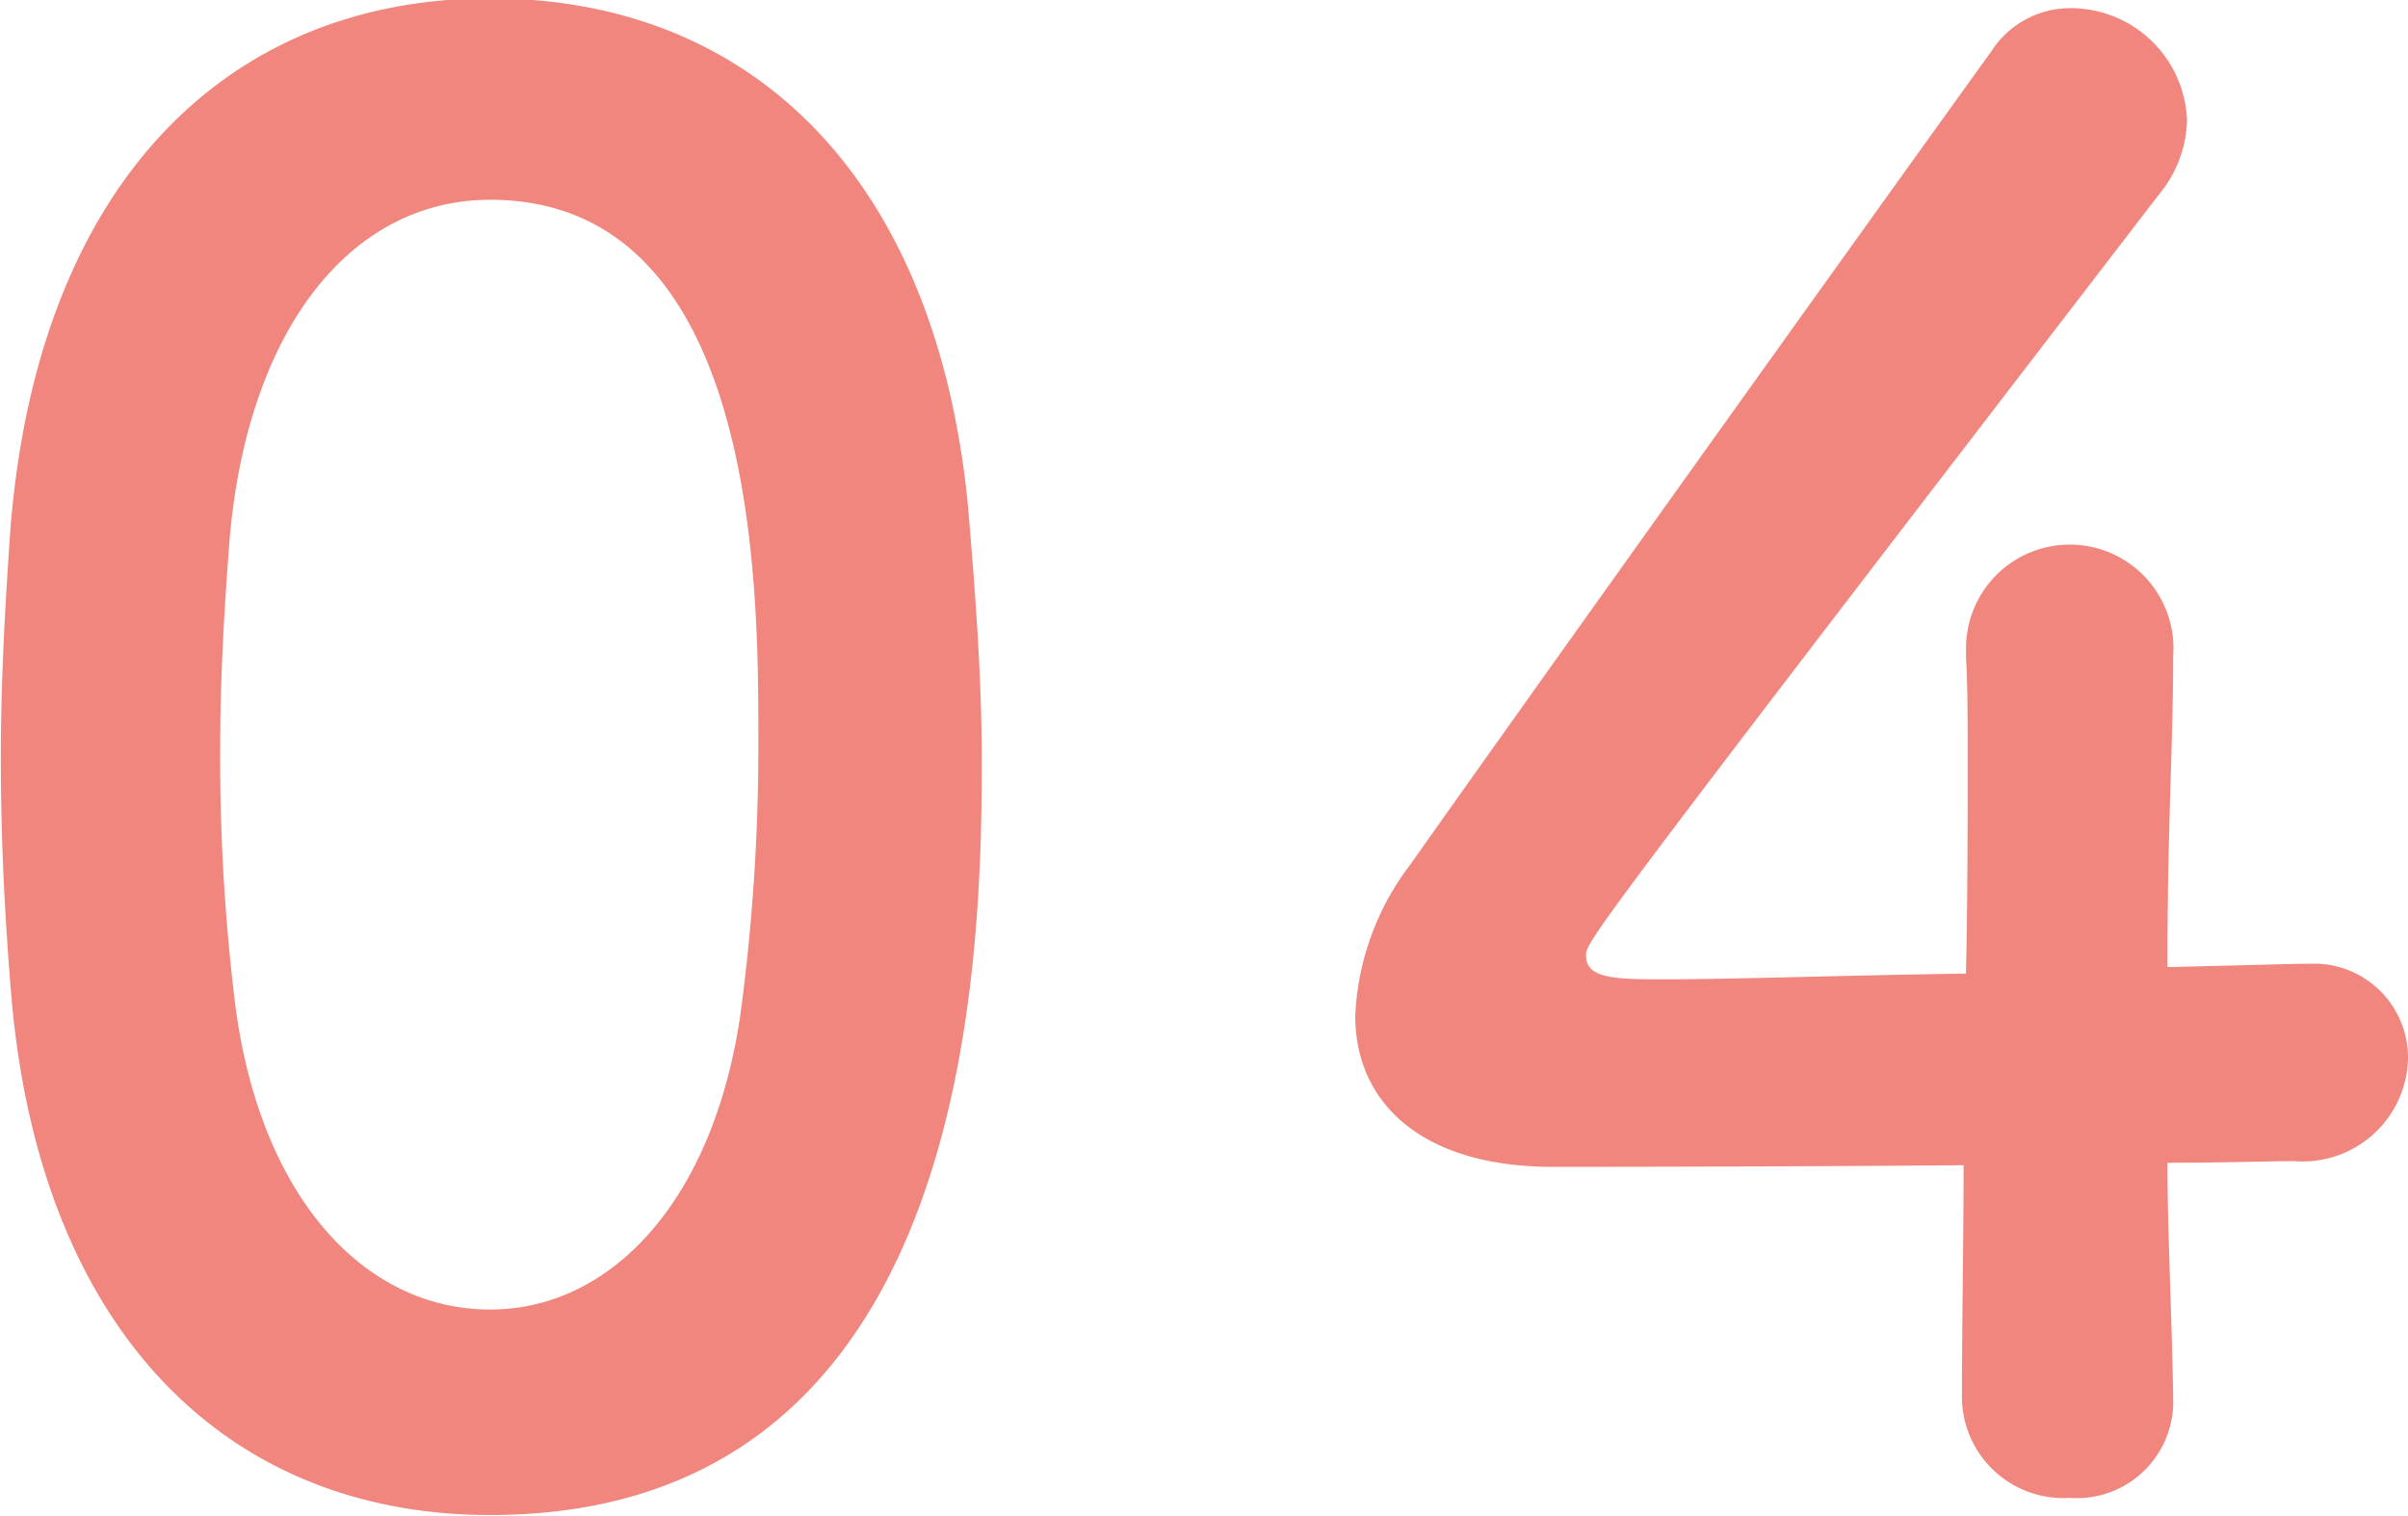
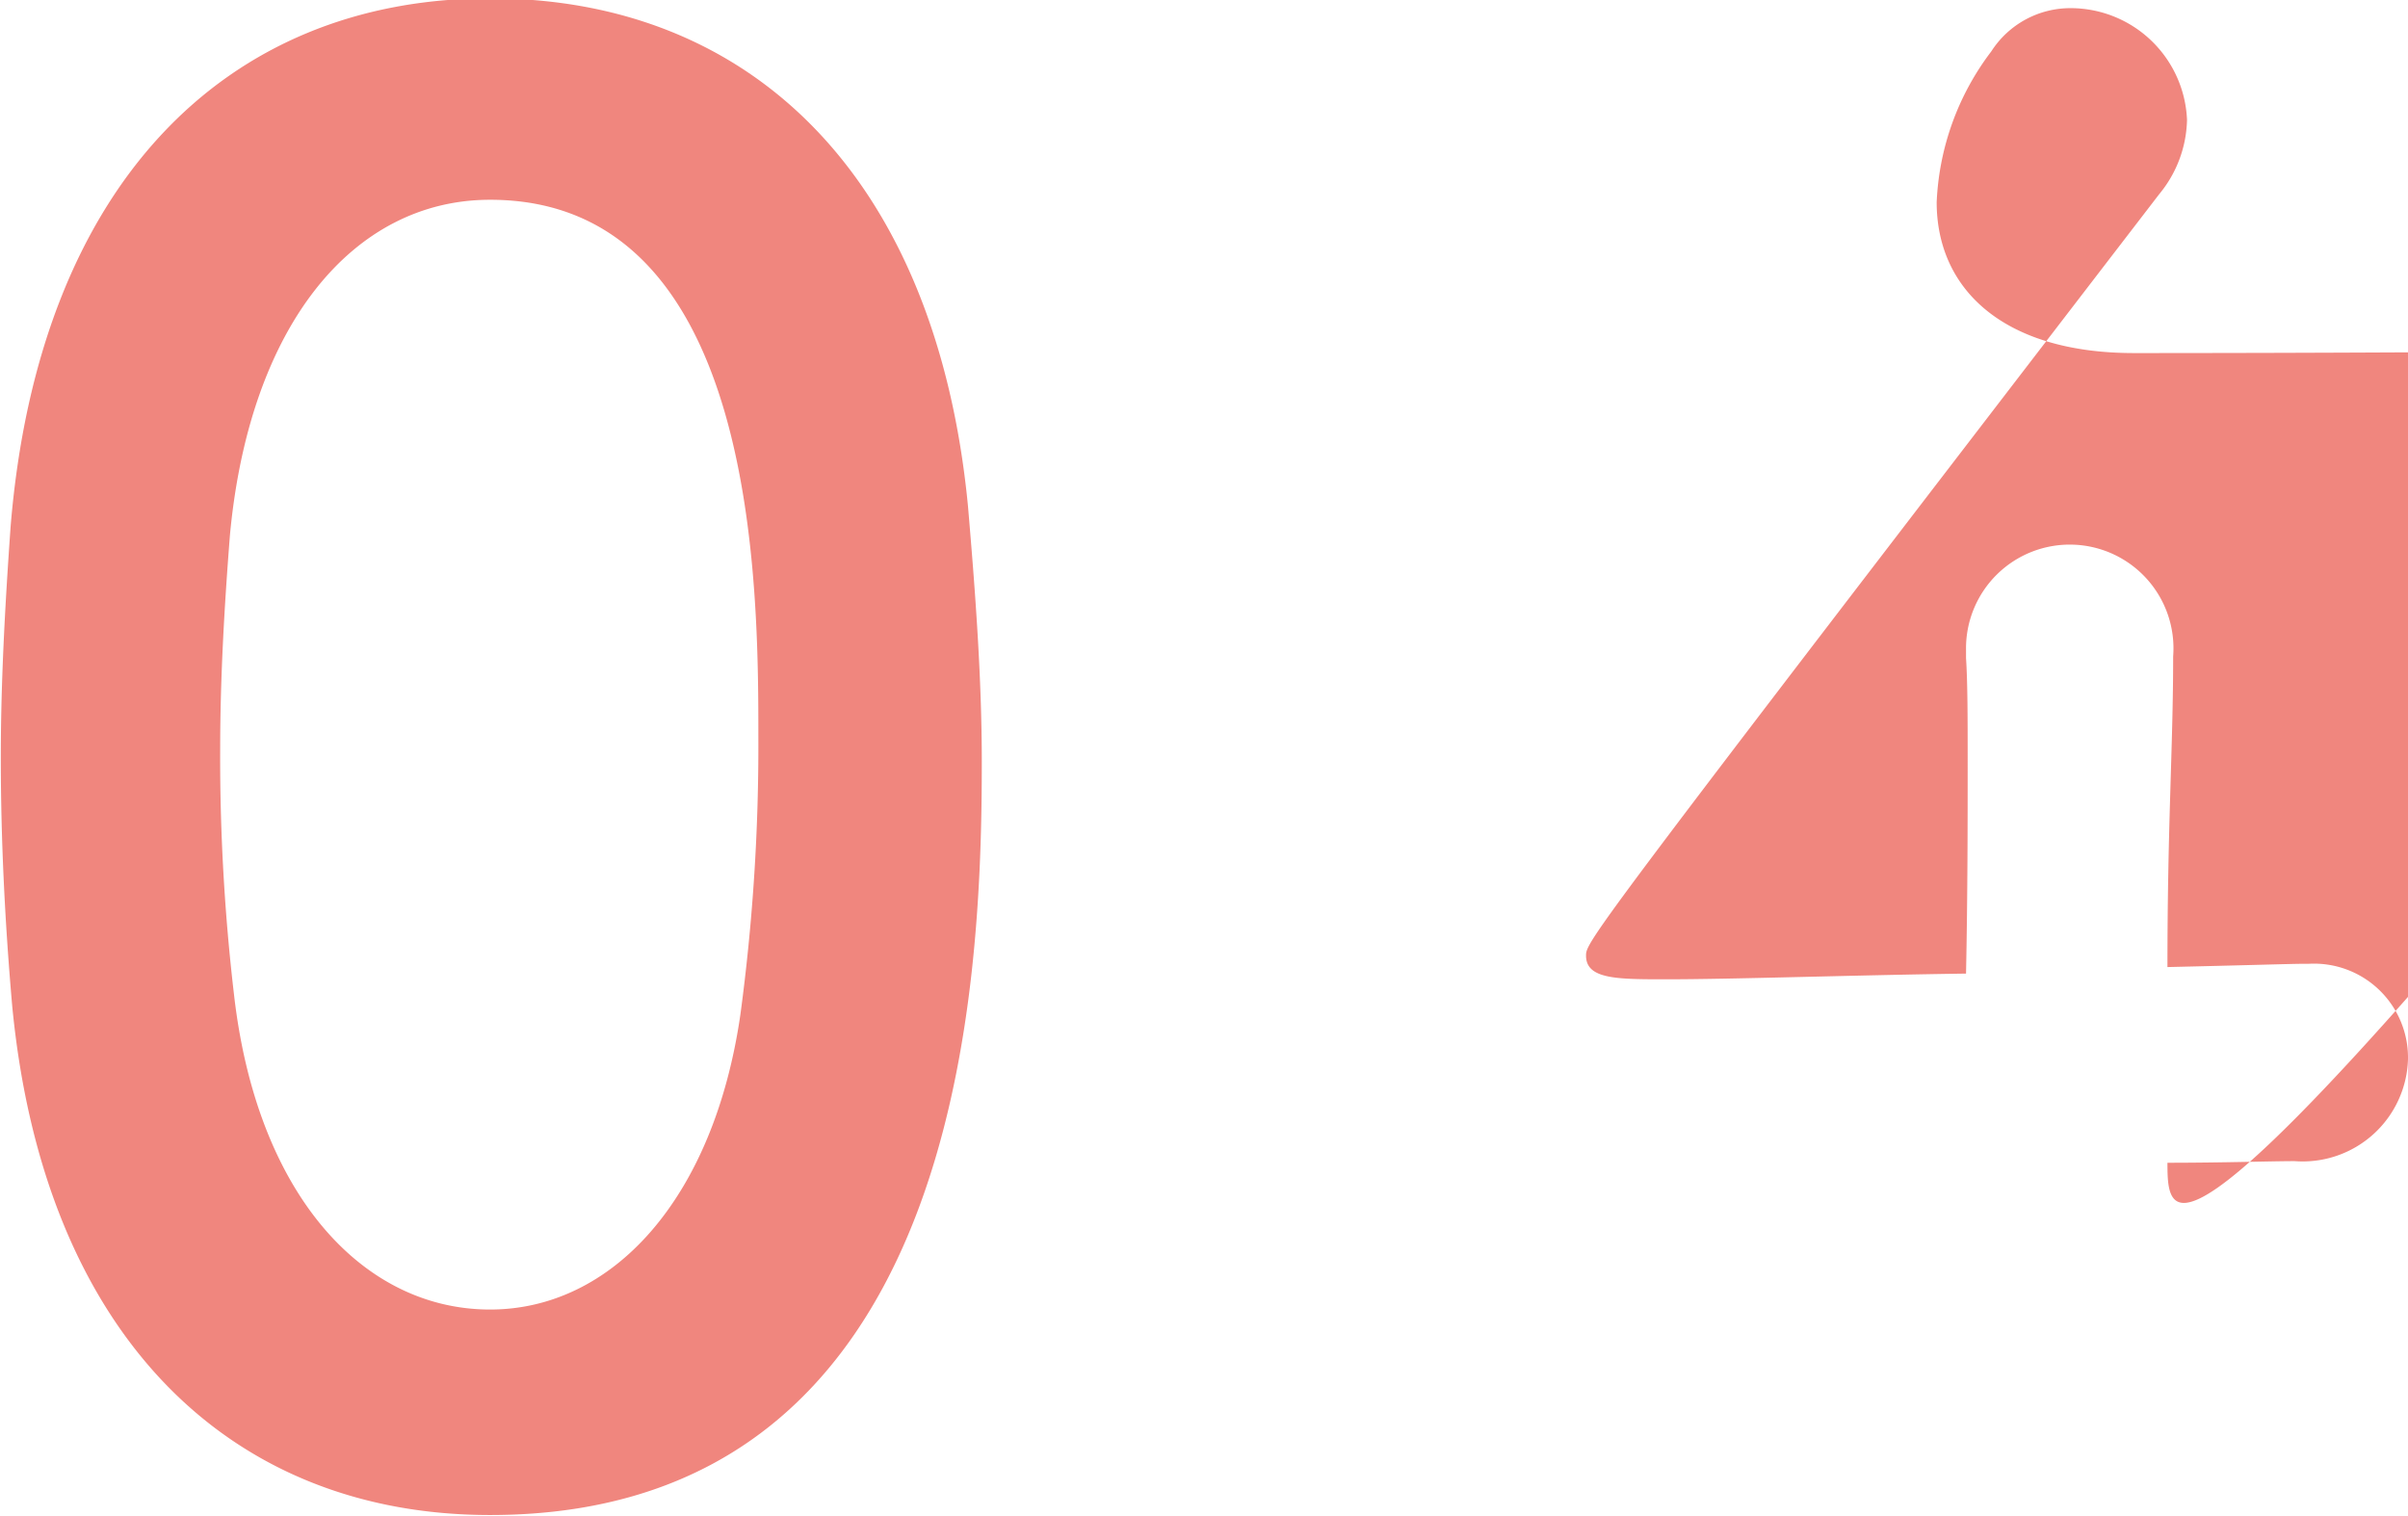
<svg xmlns="http://www.w3.org/2000/svg" width="29.53" height="18.59" viewBox="0 0 29.53 18.59">
  <defs>
    <style>
      .cls-1 {
        fill: #f0867e;
        fill-rule: evenodd;
      }
    </style>
  </defs>
-   <path id="_04" data-name="04" class="cls-1" d="M1577.7,1081.27c5.81,0,6.03-6.52,6.03-9.24,0-1.03-.08-2.09-0.17-3.14-0.39-4.01-2.64-6.22-5.86-6.22-3.26,0-5.54,2.31-5.88,6.48-0.07.99-.12,1.92-0.12,2.83,0,1.01.05,2.02,0.14,3.05C1572.23,1079.07,1574.51,1081.27,1577.7,1081.27Zm0-2.52c-1.56,0-2.86-1.41-3.14-3.86a24.908,24.908,0,0,1-.17-3c0-.87.05-1.75,0.12-2.64,0.24-2.57,1.51-4.11,3.19-4.11,3.29,0,3.29,4.76,3.29,6.6a24.653,24.653,0,0,1-.22,3.39C1580.44,1077.41,1579.19,1078.75,1577.7,1078.75Zm20.57-1.8c0.69,0,1.27-.02,1.56-0.02a1.292,1.292,0,0,0,1.39-1.25,1.153,1.153,0,0,0-1.22-1.17h-0.08c-0.12,0-.76.02-1.65,0.04,0-1.77.07-2.69,0.07-3.81a1.272,1.272,0,1,0-2.54-.08v0.1c0.02,0.31.02,0.74,0.02,1.27,0,0.72,0,1.63-.02,2.6-1.42.02-2.86,0.07-3.68,0.07-0.6,0-.98,0-0.98-0.29,0-.17,0-0.19,7.03-9.34a1.476,1.476,0,0,0,.34-0.91,1.429,1.429,0,0,0-1.42-1.37,1.152,1.152,0,0,0-.98.53c-1.73,2.4-5.69,7.94-7.13,9.98a3.285,3.285,0,0,0-.67,1.85c0,1.06.81,1.85,2.42,1.85,0.24,0,2.71,0,5.04-.02,0,0.98-.02,1.97-0.02,2.81a1.244,1.244,0,0,0,1.32,1.27,1.183,1.183,0,0,0,1.27-1.23v-0.04C1598.32,1078.71,1598.27,1077.75,1598.27,1076.95Z" transform="translate(-1571.69 -1062.69)" />
+   <path id="_04" data-name="04" class="cls-1" d="M1577.7,1081.27c5.81,0,6.03-6.52,6.03-9.24,0-1.03-.08-2.09-0.17-3.14-0.39-4.01-2.64-6.22-5.86-6.22-3.26,0-5.54,2.31-5.88,6.48-0.07.99-.12,1.92-0.12,2.83,0,1.01.05,2.02,0.14,3.05C1572.23,1079.07,1574.51,1081.27,1577.7,1081.27Zm0-2.52c-1.56,0-2.86-1.41-3.14-3.86a24.908,24.908,0,0,1-.17-3c0-.87.05-1.75,0.12-2.64,0.24-2.57,1.51-4.11,3.19-4.11,3.29,0,3.29,4.76,3.29,6.6a24.653,24.653,0,0,1-.22,3.39C1580.44,1077.41,1579.19,1078.75,1577.7,1078.75Zm20.57-1.8c0.69,0,1.27-.02,1.56-0.02a1.292,1.292,0,0,0,1.39-1.25,1.153,1.153,0,0,0-1.22-1.17h-0.08c-0.12,0-.76.02-1.65,0.04,0-1.77.07-2.69,0.07-3.81a1.272,1.272,0,1,0-2.54-.08v0.1c0.02,0.31.02,0.74,0.02,1.27,0,0.72,0,1.63-.02,2.6-1.42.02-2.86,0.07-3.68,0.07-0.6,0-.98,0-0.98-0.29,0-.17,0-0.19,7.03-9.34a1.476,1.476,0,0,0,.34-0.91,1.429,1.429,0,0,0-1.42-1.37,1.152,1.152,0,0,0-.98.53a3.285,3.285,0,0,0-.67,1.85c0,1.06.81,1.85,2.42,1.85,0.24,0,2.71,0,5.04-.02,0,0.98-.02,1.97-0.02,2.81a1.244,1.244,0,0,0,1.32,1.27,1.183,1.183,0,0,0,1.27-1.23v-0.04C1598.32,1078.71,1598.27,1077.75,1598.27,1076.95Z" transform="translate(-1571.69 -1062.69)" />
</svg>